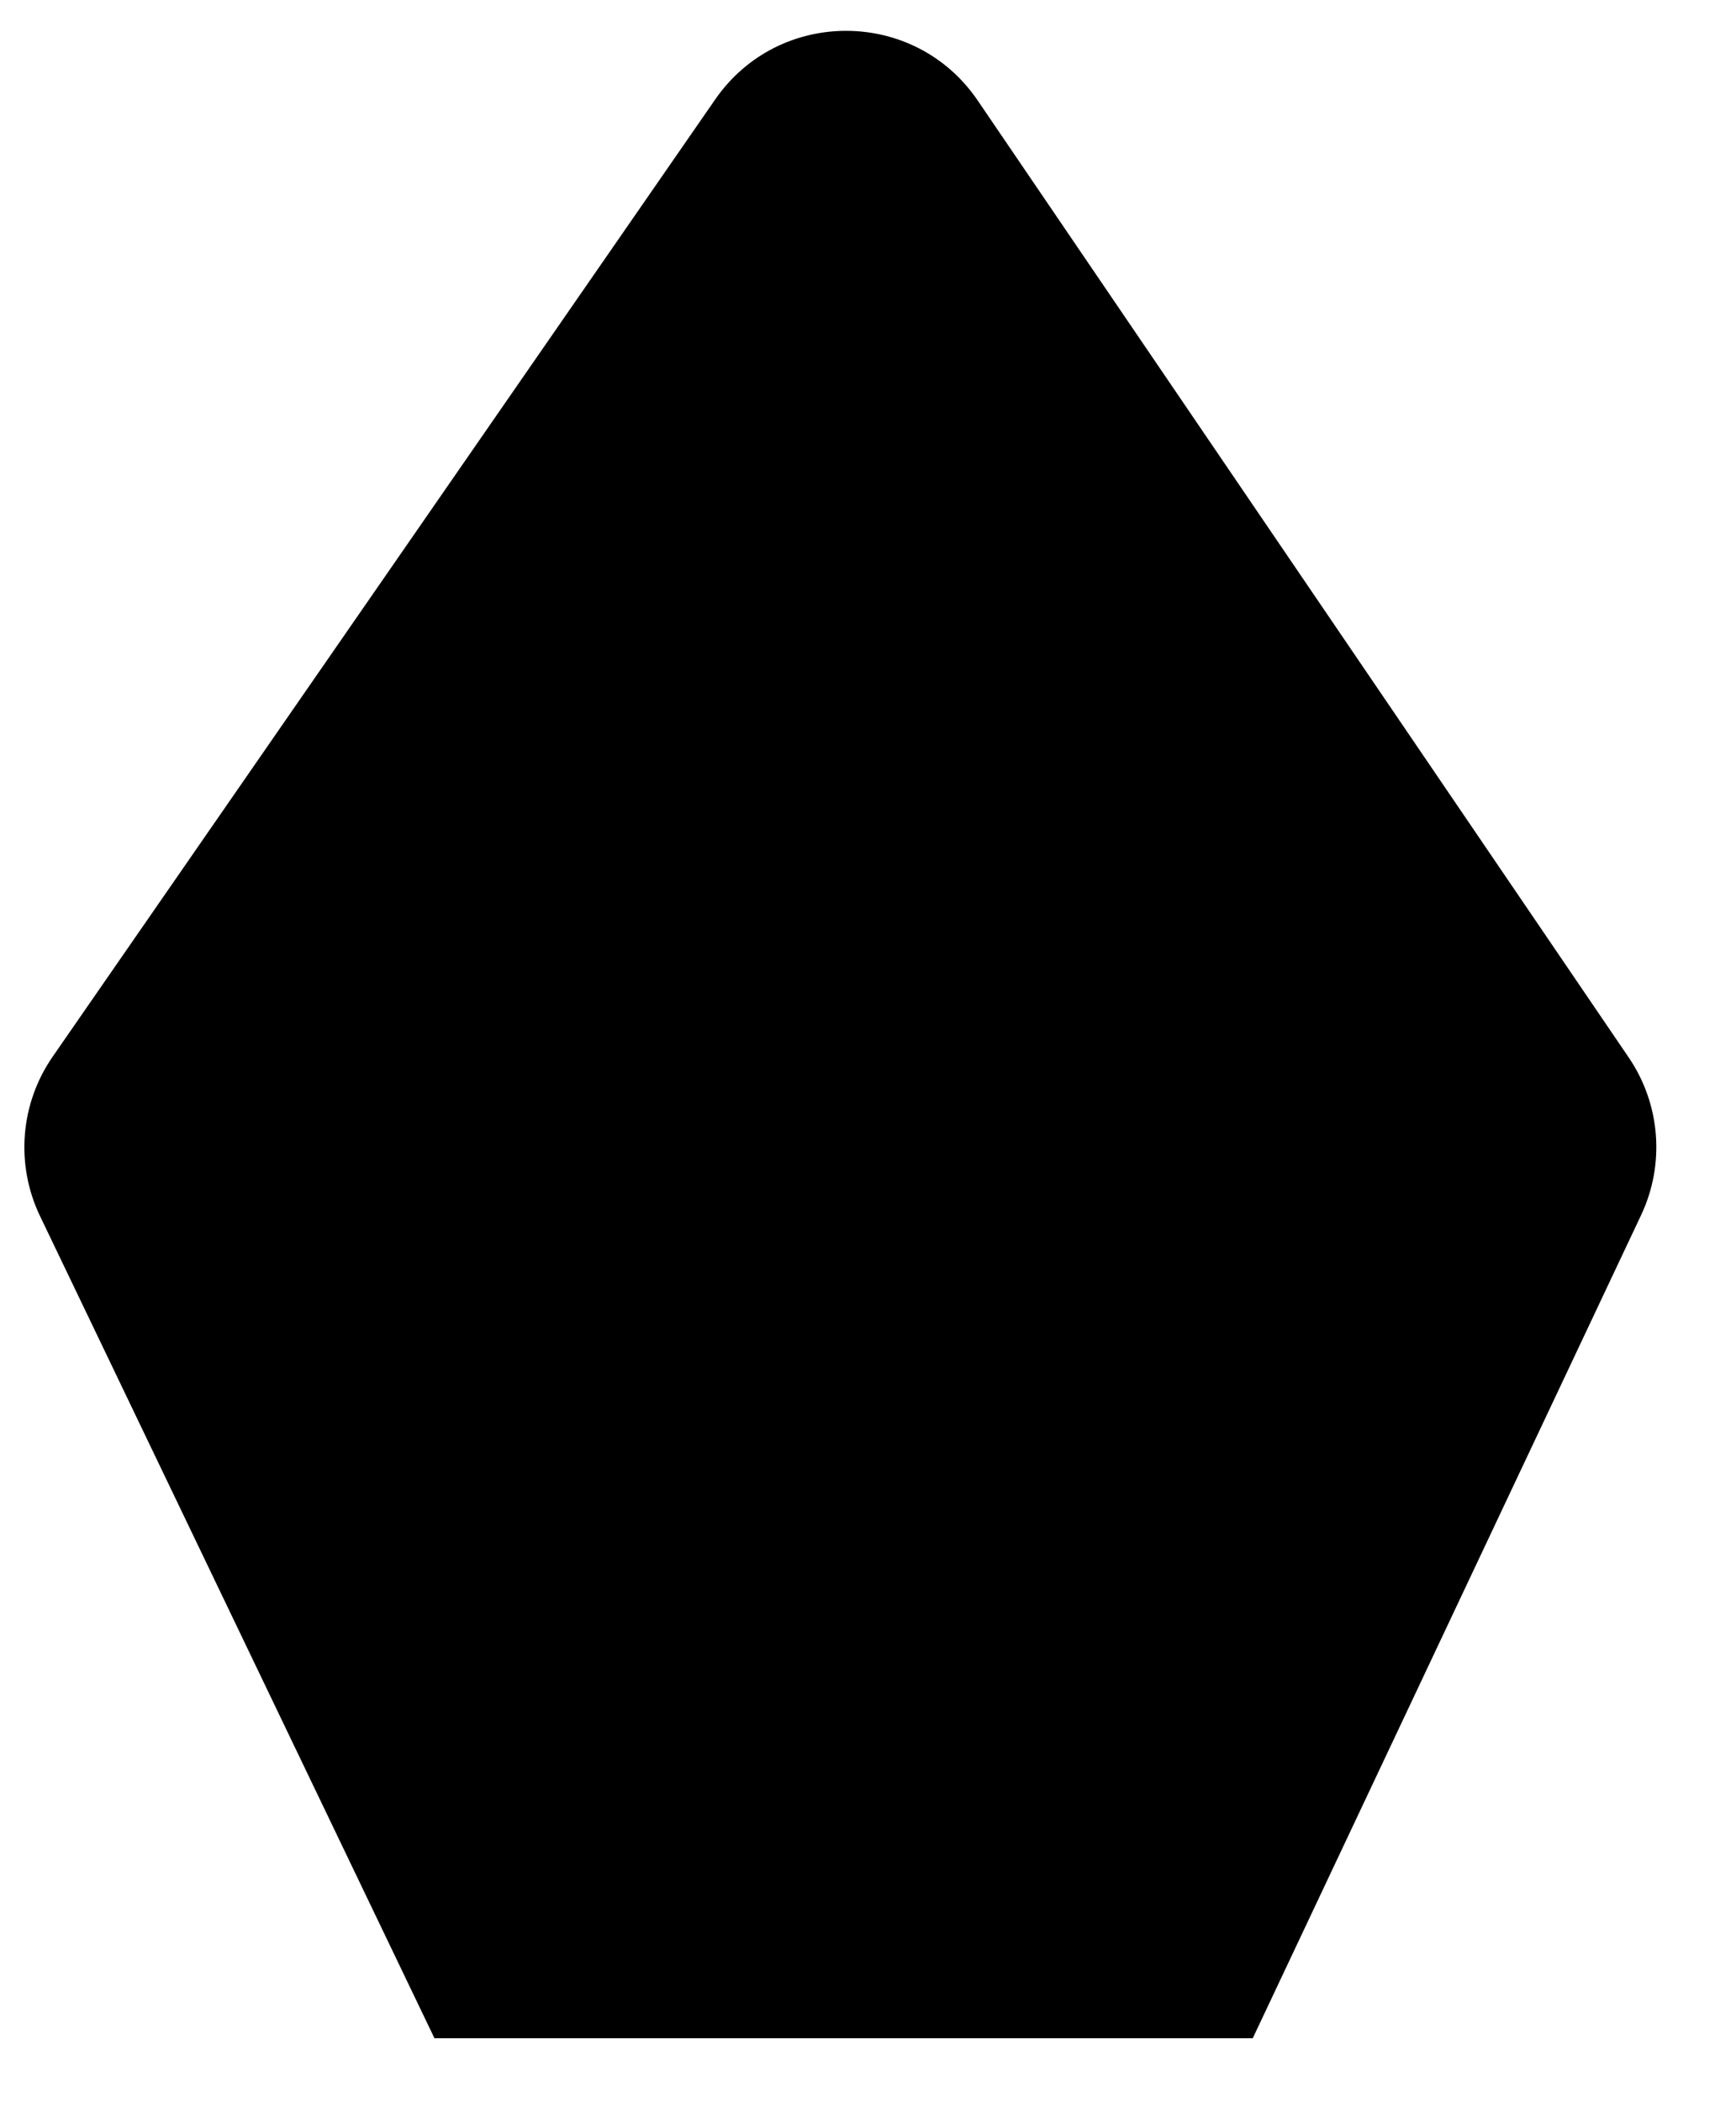
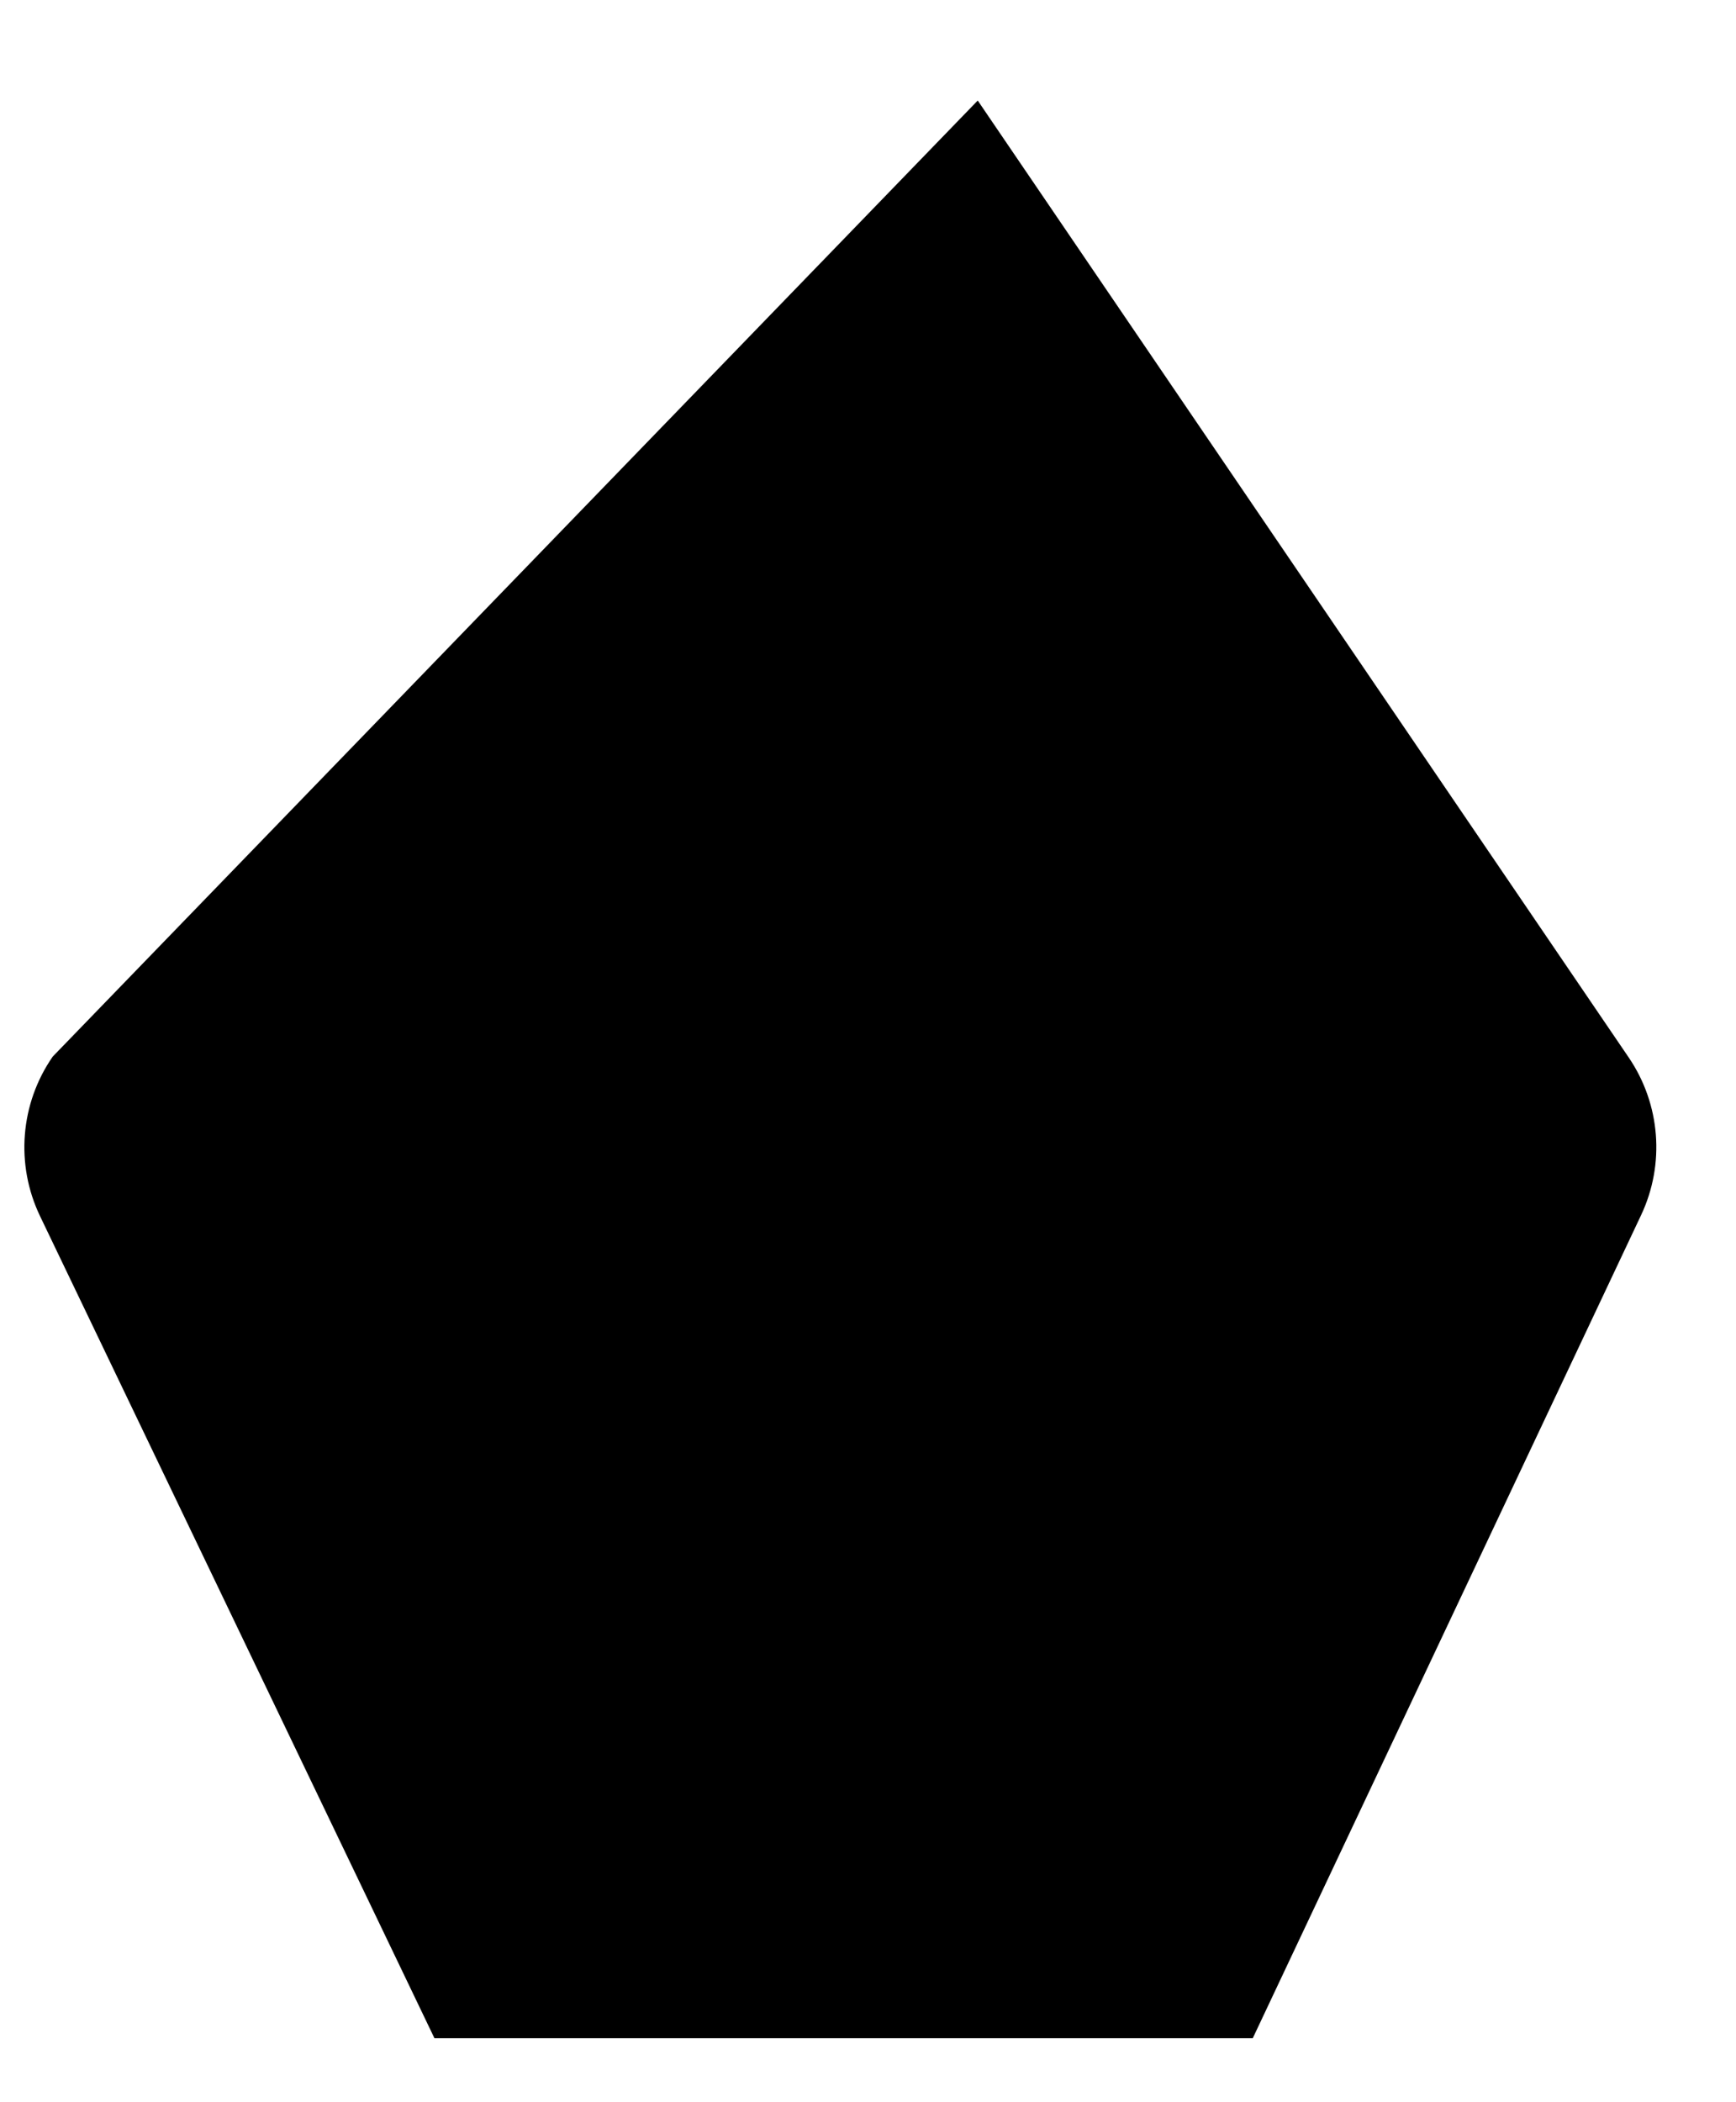
<svg xmlns="http://www.w3.org/2000/svg" fill="none" height="100%" overflow="visible" preserveAspectRatio="none" style="display: block;" viewBox="0 0 19 23" width="100%">
-   <path d="M0.439 13.307L4.755 22.3H13.711L17.961 13.295C18.225 12.736 18.173 12.08 17.826 11.57L10.701 1.1C10.013 0.088 8.523 0.082 7.827 1.089L0.577 11.56C0.22 12.075 0.167 12.742 0.439 13.307Z" fill="black" id="Vector 12" />
+   <path d="M0.439 13.307L4.755 22.3H13.711L17.961 13.295C18.225 12.736 18.173 12.08 17.826 11.57L10.701 1.1L0.577 11.56C0.22 12.075 0.167 12.742 0.439 13.307Z" fill="black" id="Vector 12" />
</svg>